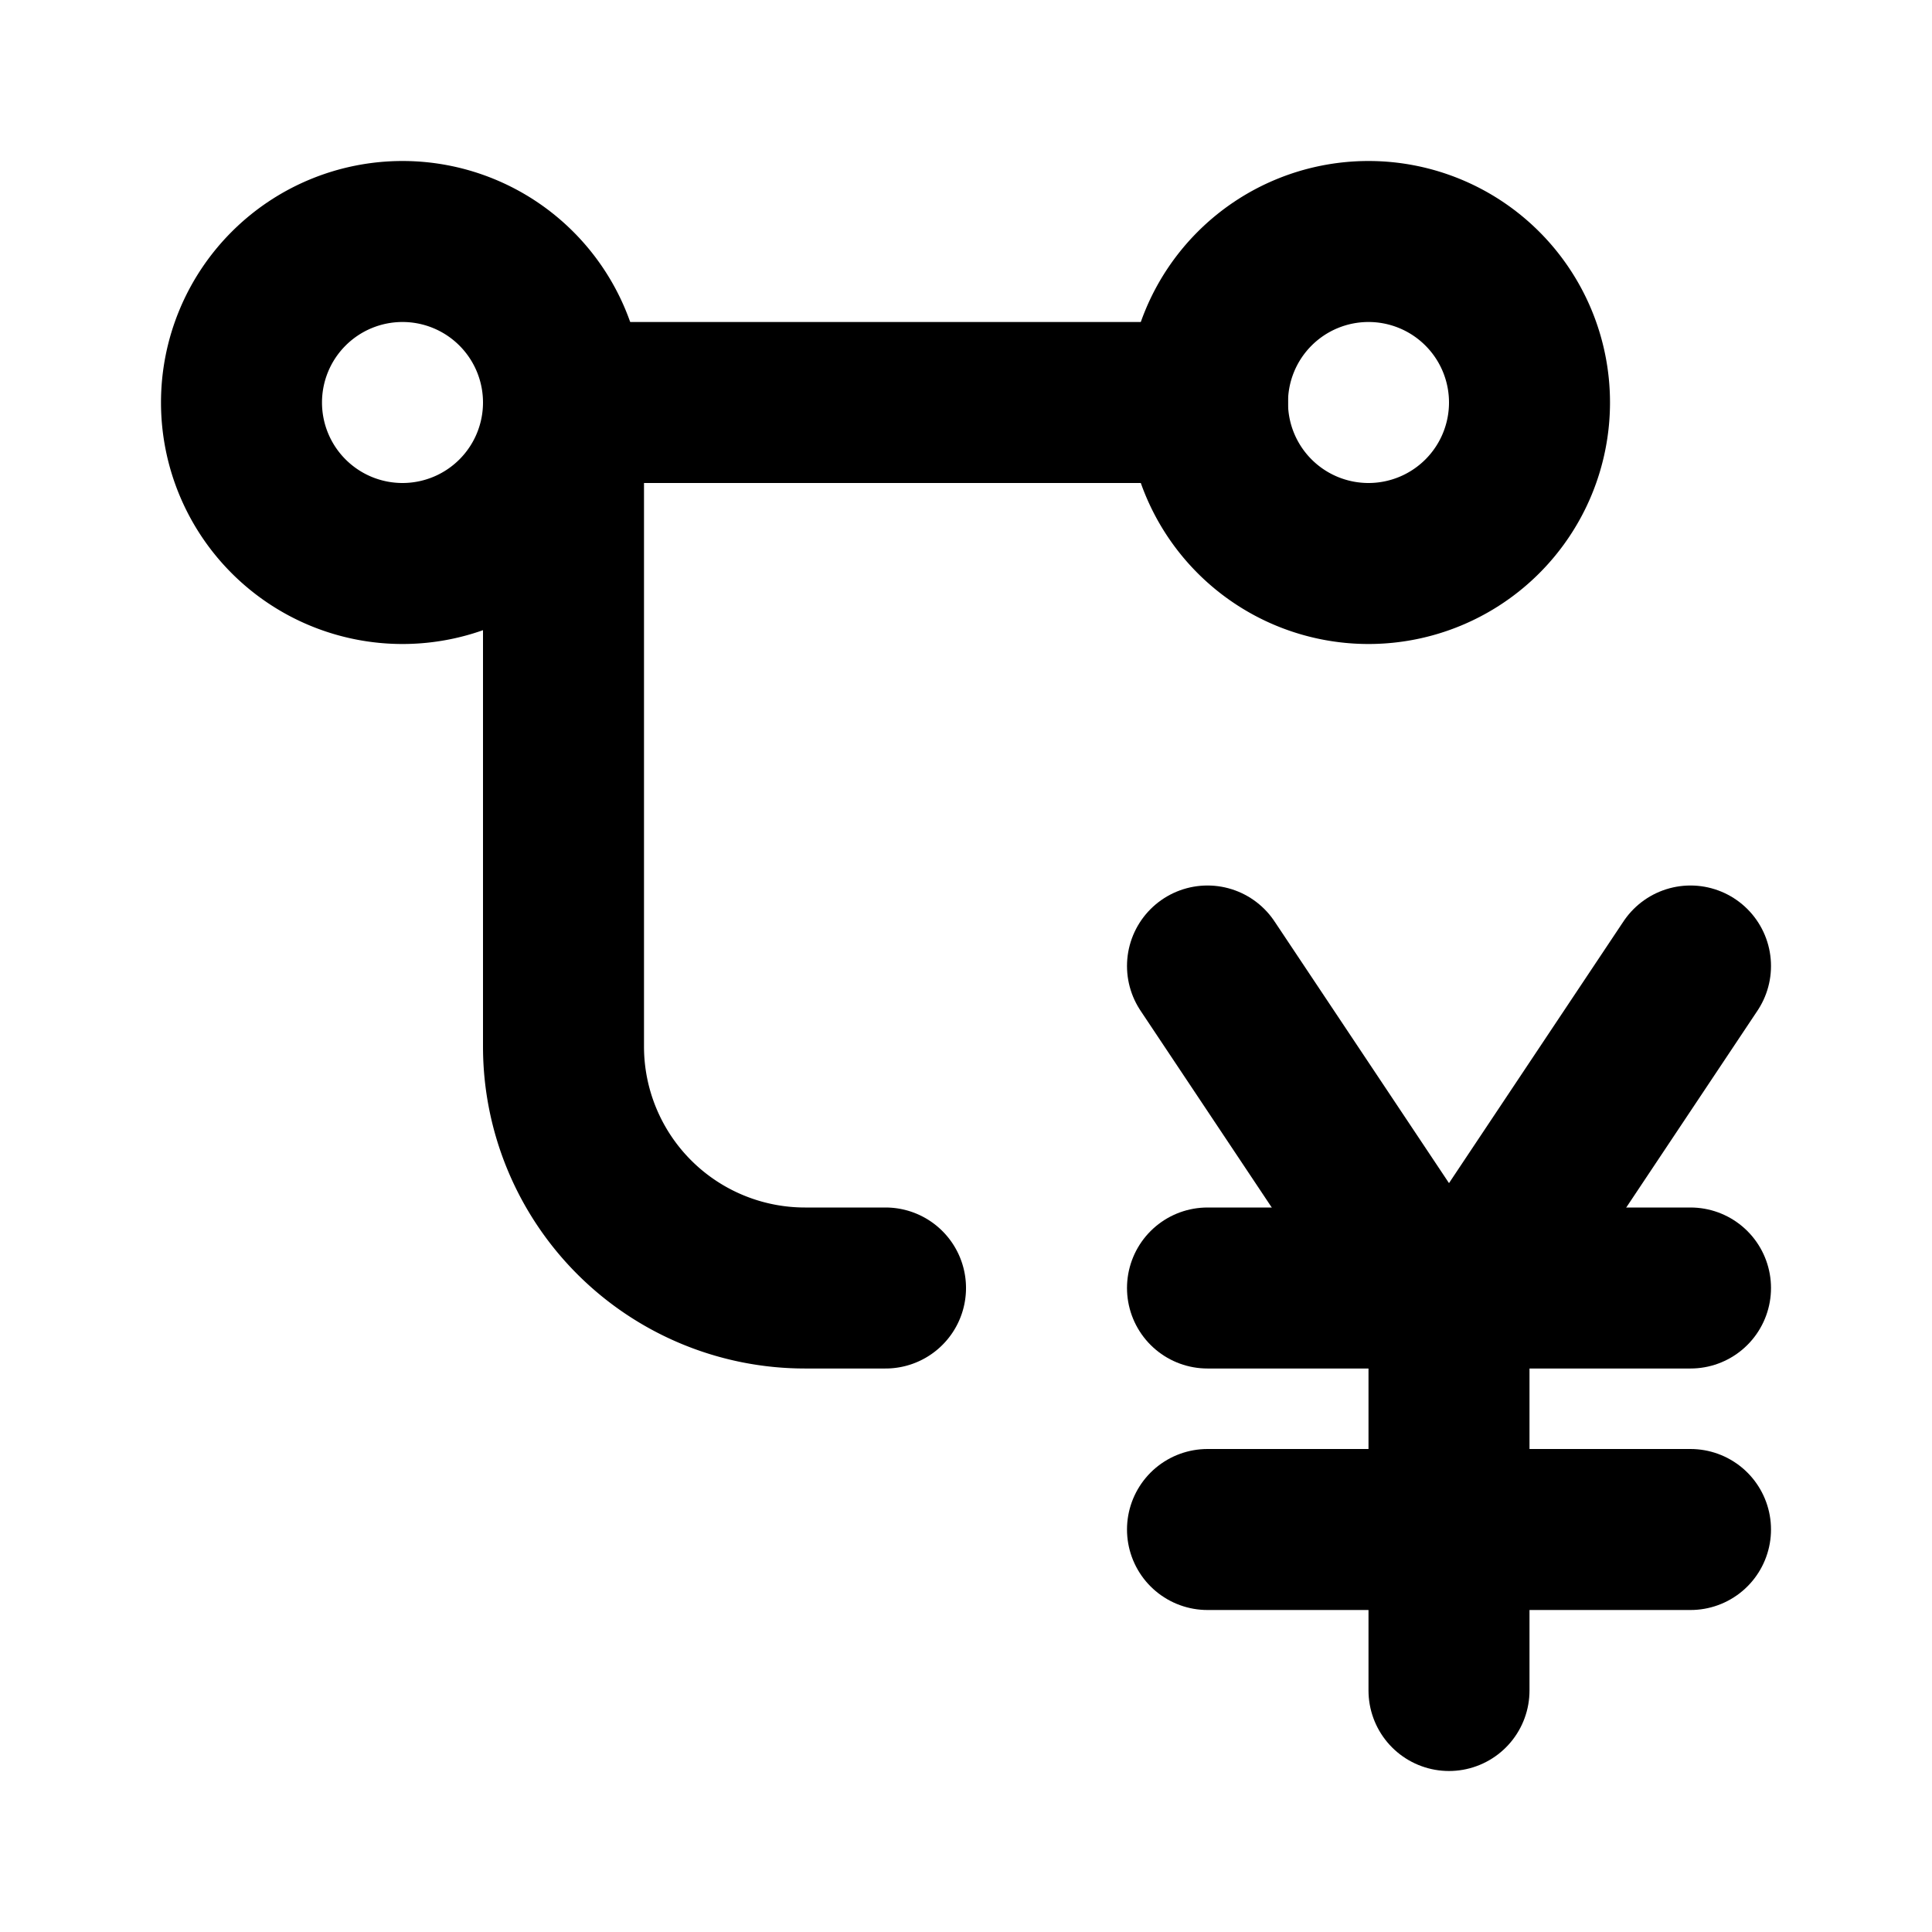
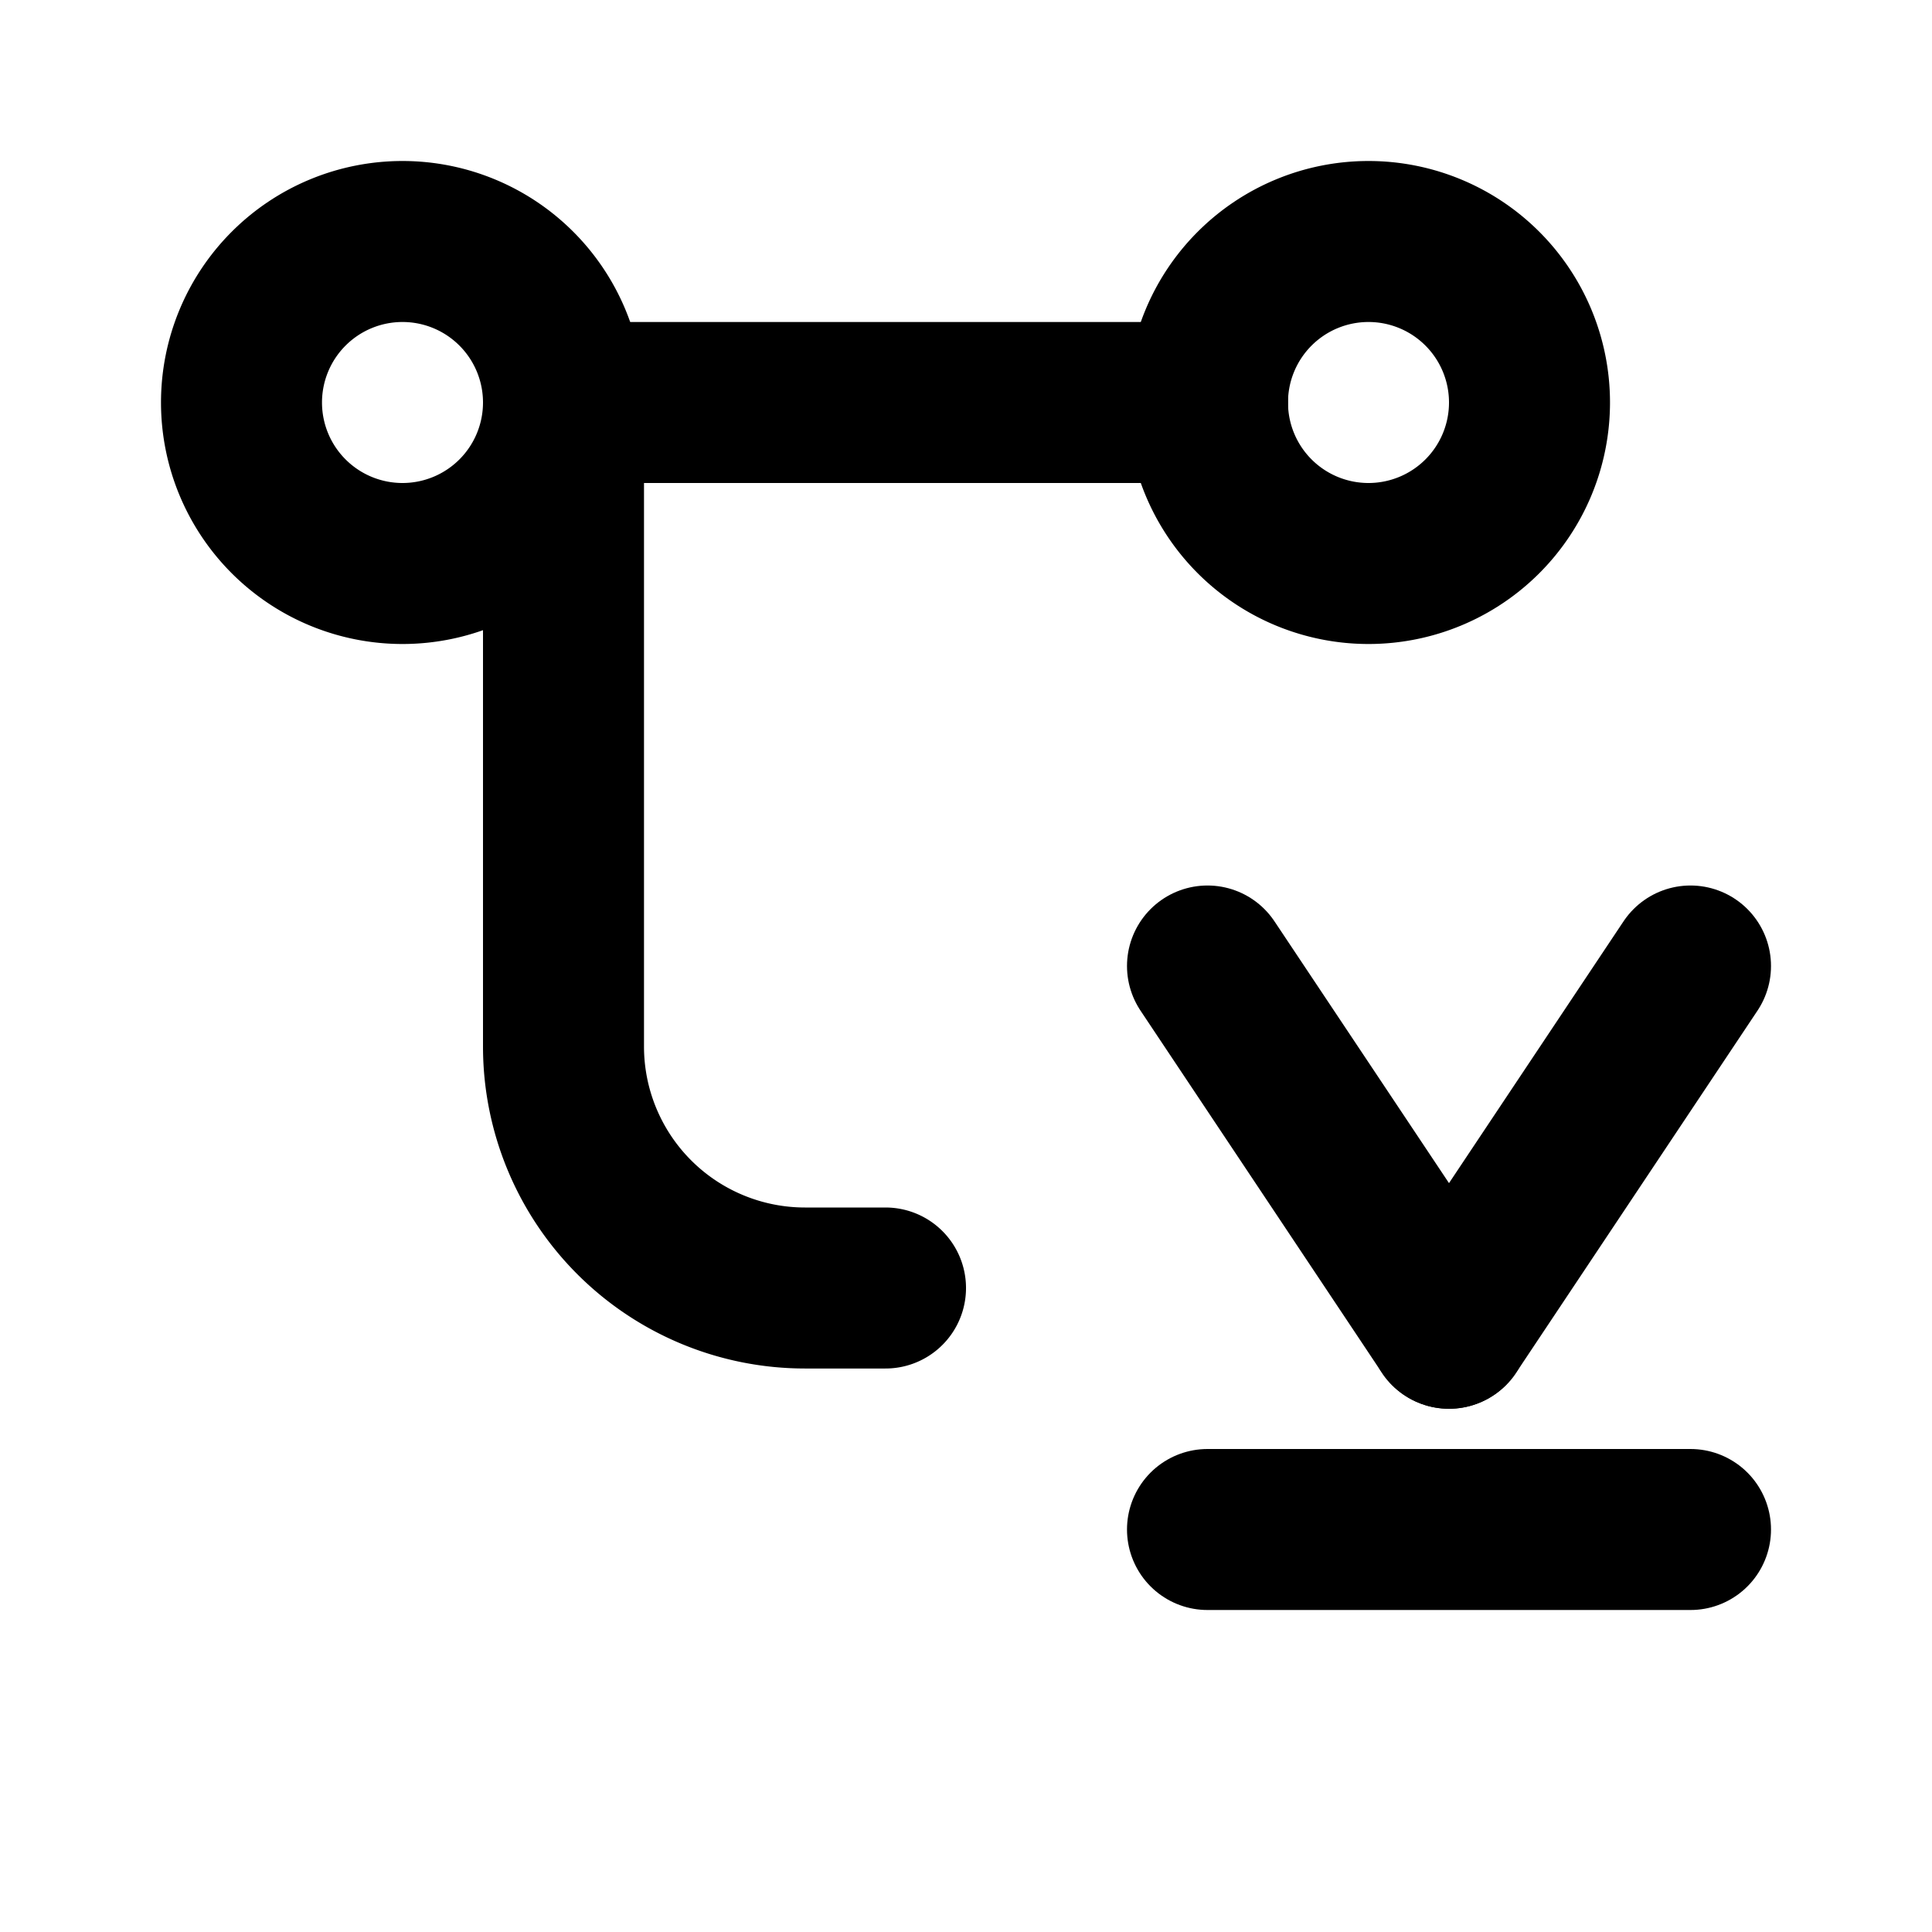
<svg xmlns="http://www.w3.org/2000/svg" width="24" height="24" viewBox="0 0 24 24" fill="none" stroke="currentColor" stroke-width="2" stroke-linecap="round" stroke-linejoin="round">
  <path stroke="none" d="M0 0h24v24H0z" fill="none" />
-   <path d="M15 16h6" />
  <path d="M15 12l3 4.5" />
-   <path d="M21 12l-3 4.5v4.5" />
+   <path d="M21 12l-3 4.5" />
  <path d="M15 19h6" />
  <path d="M5 5m-2 0a2 2 0 1 0 4 0a2 2 0 1 0 -4 0" />
  <path d="M17 5m-2 0a2 2 0 1 0 4 0a2 2 0 1 0 -4 0" />
  <path d="M7 5h8" />
  <path d="M7 5v8a3 3 0 0 0 3 3h1" />
</svg>